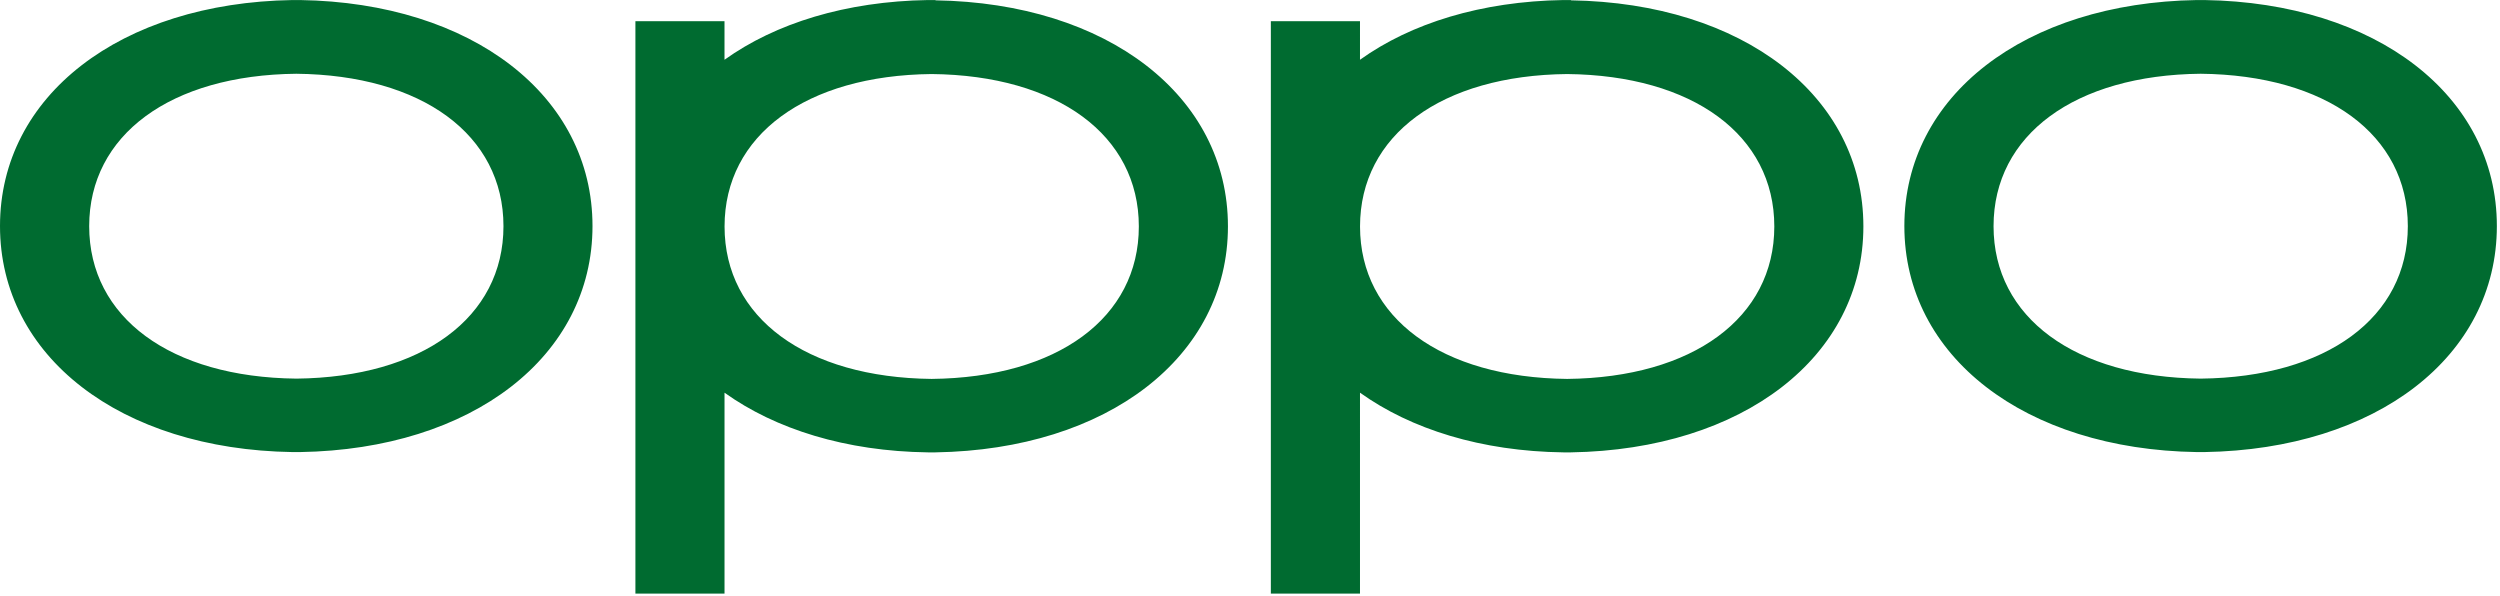
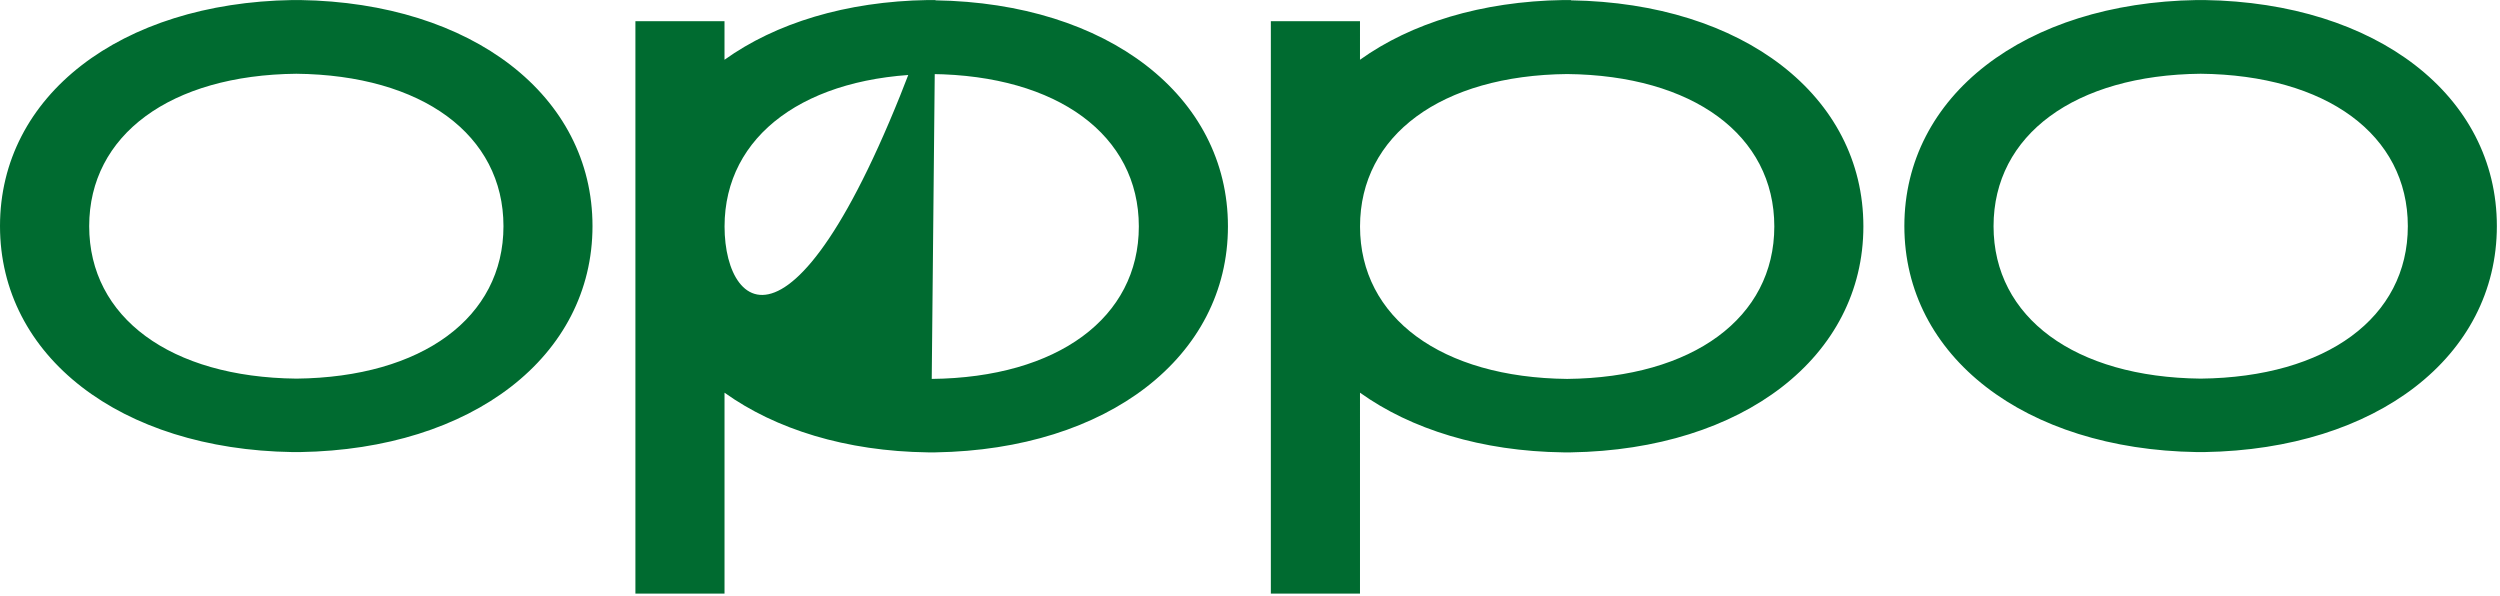
<svg xmlns="http://www.w3.org/2000/svg" viewBox="0 0 281 67" fill="#006B30">
  <g fill-rule="nonzero">
-     <path d="M33.727.005h-.852C13.516.32 0 10.773 0 25.409s13.516 25.103 32.87 25.404h.857c19.354-.31 32.87-10.764 32.87-25.404S53.08.306 33.727.005m-.424 42.552c-14.142-.15-23.278-6.878-23.278-17.134S19.161 8.435 33.303 8.29c14.151.146 23.287 6.874 23.287 17.134 0 10.26-9.136 16.983-23.277 17.134M247.777.005h-.852C227.566.32 214.05 10.773 214.05 25.409s13.516 25.103 32.87 25.404h.857c19.354-.31 32.87-10.764 32.87-25.404S267.13.306 247.777.005m-.424 42.552c-14.142-.15-23.278-6.878-23.278-17.134s9.136-16.988 23.278-17.134c14.151.146 23.287 6.874 23.287 17.134 0 10.26-9.136 16.983-23.277 17.134M176.574.005h-.856c-9.221.15-17.115 2.601-22.855 6.713V2.385h-10.02V66.72h10.02V44.138c5.74 4.107 13.643 6.586 22.85 6.708h.861c19.354-.31 32.87-10.764 32.87-25.404S195.928.339 176.574.038m-.428 42.552c-14.142-.15-23.278-6.878-23.278-17.134s9.136-16.988 23.278-17.134c14.146.146 23.287 6.874 23.287 17.134 0 10.26-9.14 16.983-23.282 17.134M105.146.005h-.852c-9.22.15-17.115 2.601-22.86 6.713V2.385H71.42V66.72h10.016V44.138c5.74 4.107 13.643 6.586 22.854 6.708h.861c19.355-.31 32.87-10.764 32.87-25.404S124.506.339 105.147.038m-.424 42.552C90.58 42.44 81.44 35.712 81.44 25.456s9.14-16.988 23.282-17.134c14.147.146 23.283 6.874 23.283 17.134 0 10.26-9.136 16.983-23.278 17.134" />
+     <path d="M33.727.005h-.852C13.516.32 0 10.773 0 25.409s13.516 25.103 32.87 25.404h.857c19.354-.31 32.87-10.764 32.87-25.404S53.08.306 33.727.005m-.424 42.552c-14.142-.15-23.278-6.878-23.278-17.134S19.161 8.435 33.303 8.29c14.151.146 23.287 6.874 23.287 17.134 0 10.26-9.136 16.983-23.277 17.134M247.777.005h-.852C227.566.32 214.05 10.773 214.05 25.409s13.516 25.103 32.87 25.404h.857c19.354-.31 32.87-10.764 32.87-25.404S267.13.306 247.777.005m-.424 42.552c-14.142-.15-23.278-6.878-23.278-17.134s9.136-16.988 23.278-17.134c14.151.146 23.287 6.874 23.287 17.134 0 10.26-9.136 16.983-23.277 17.134M176.574.005h-.856c-9.221.15-17.115 2.601-22.855 6.713V2.385h-10.02V66.72h10.02V44.138c5.74 4.107 13.643 6.586 22.85 6.708h.861c19.354-.31 32.87-10.764 32.87-25.404S195.928.339 176.574.038m-.428 42.552c-14.142-.15-23.278-6.878-23.278-17.134s9.136-16.988 23.278-17.134c14.146.146 23.287 6.874 23.287 17.134 0 10.26-9.14 16.983-23.282 17.134M105.146.005h-.852c-9.22.15-17.115 2.601-22.86 6.713V2.385H71.42V66.72h10.016V44.138c5.74 4.107 13.643 6.586 22.854 6.708h.861c19.355-.31 32.87-10.764 32.87-25.404S124.506.339 105.147.038C90.58 42.44 81.44 35.712 81.44 25.456s9.14-16.988 23.282-17.134c14.147.146 23.283 6.874 23.283 17.134 0 10.26-9.136 16.983-23.278 17.134" />
  </g>
</svg>